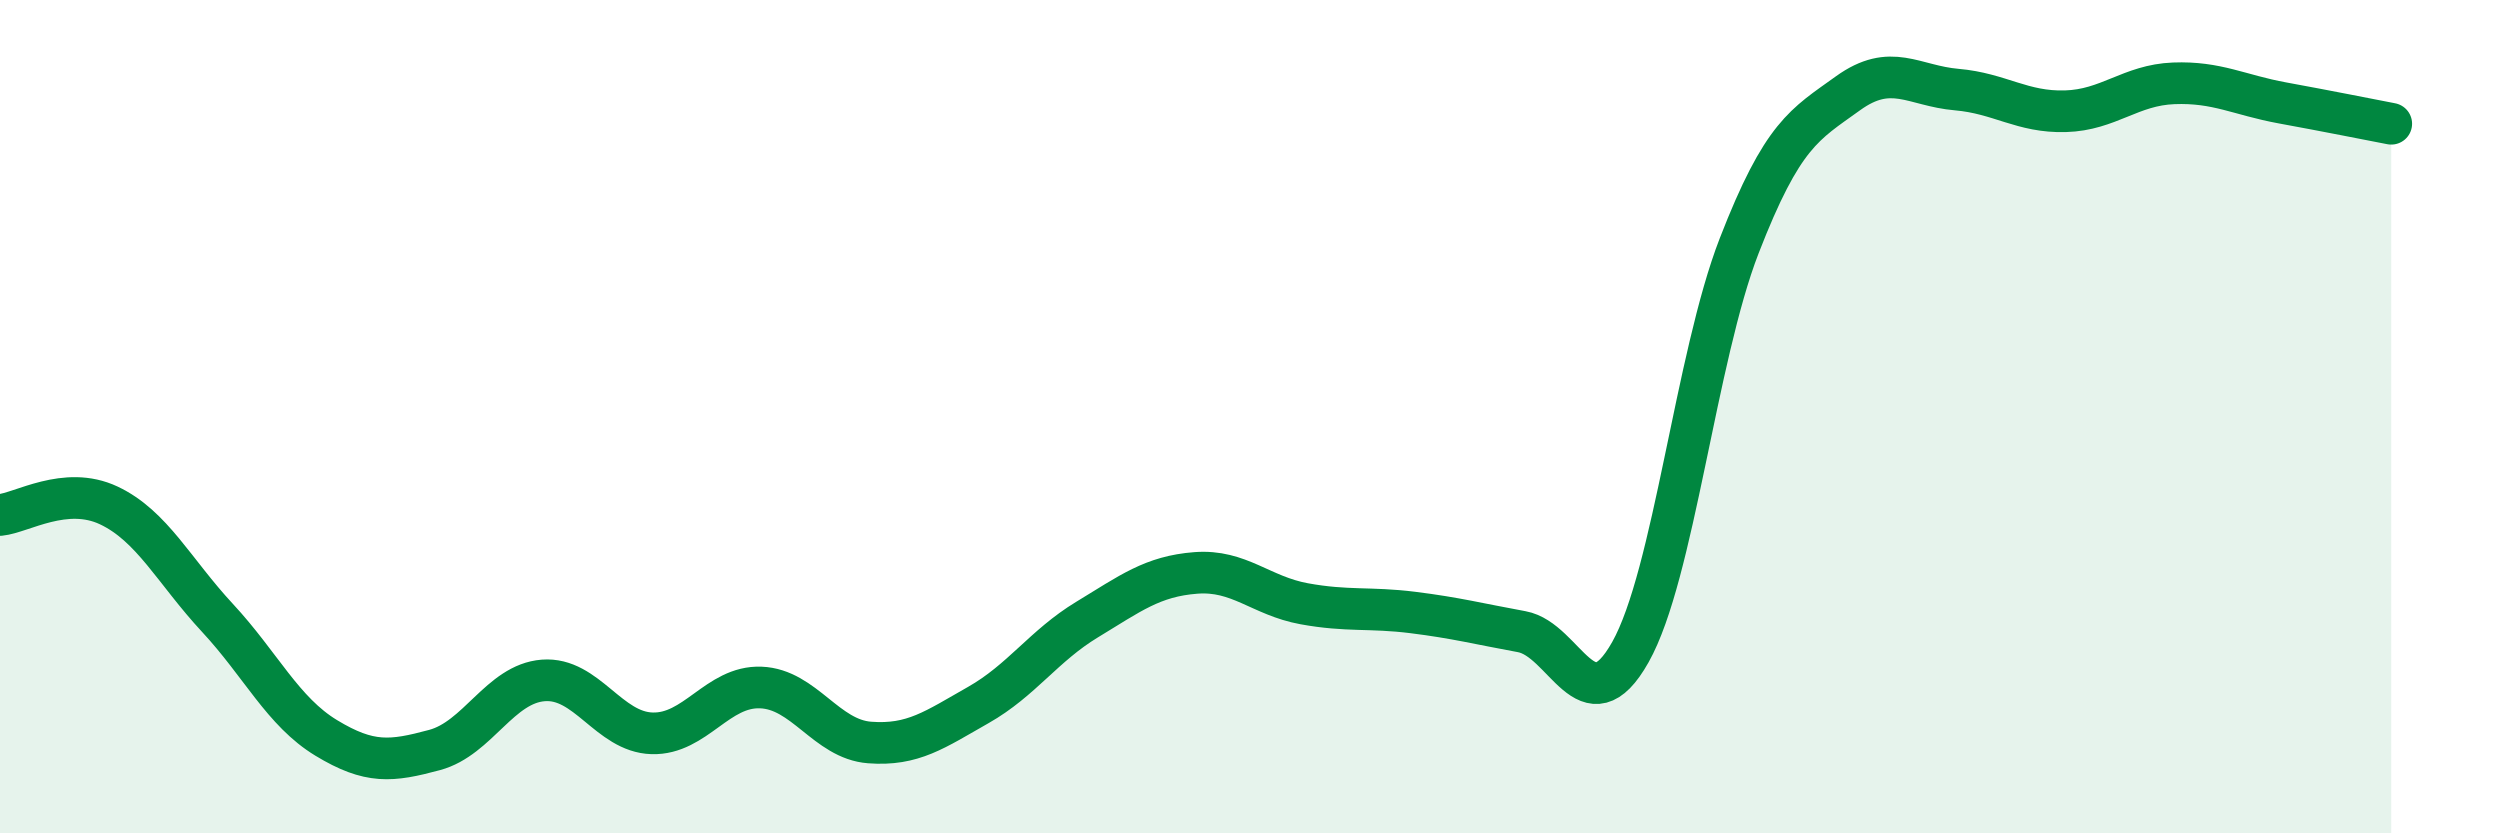
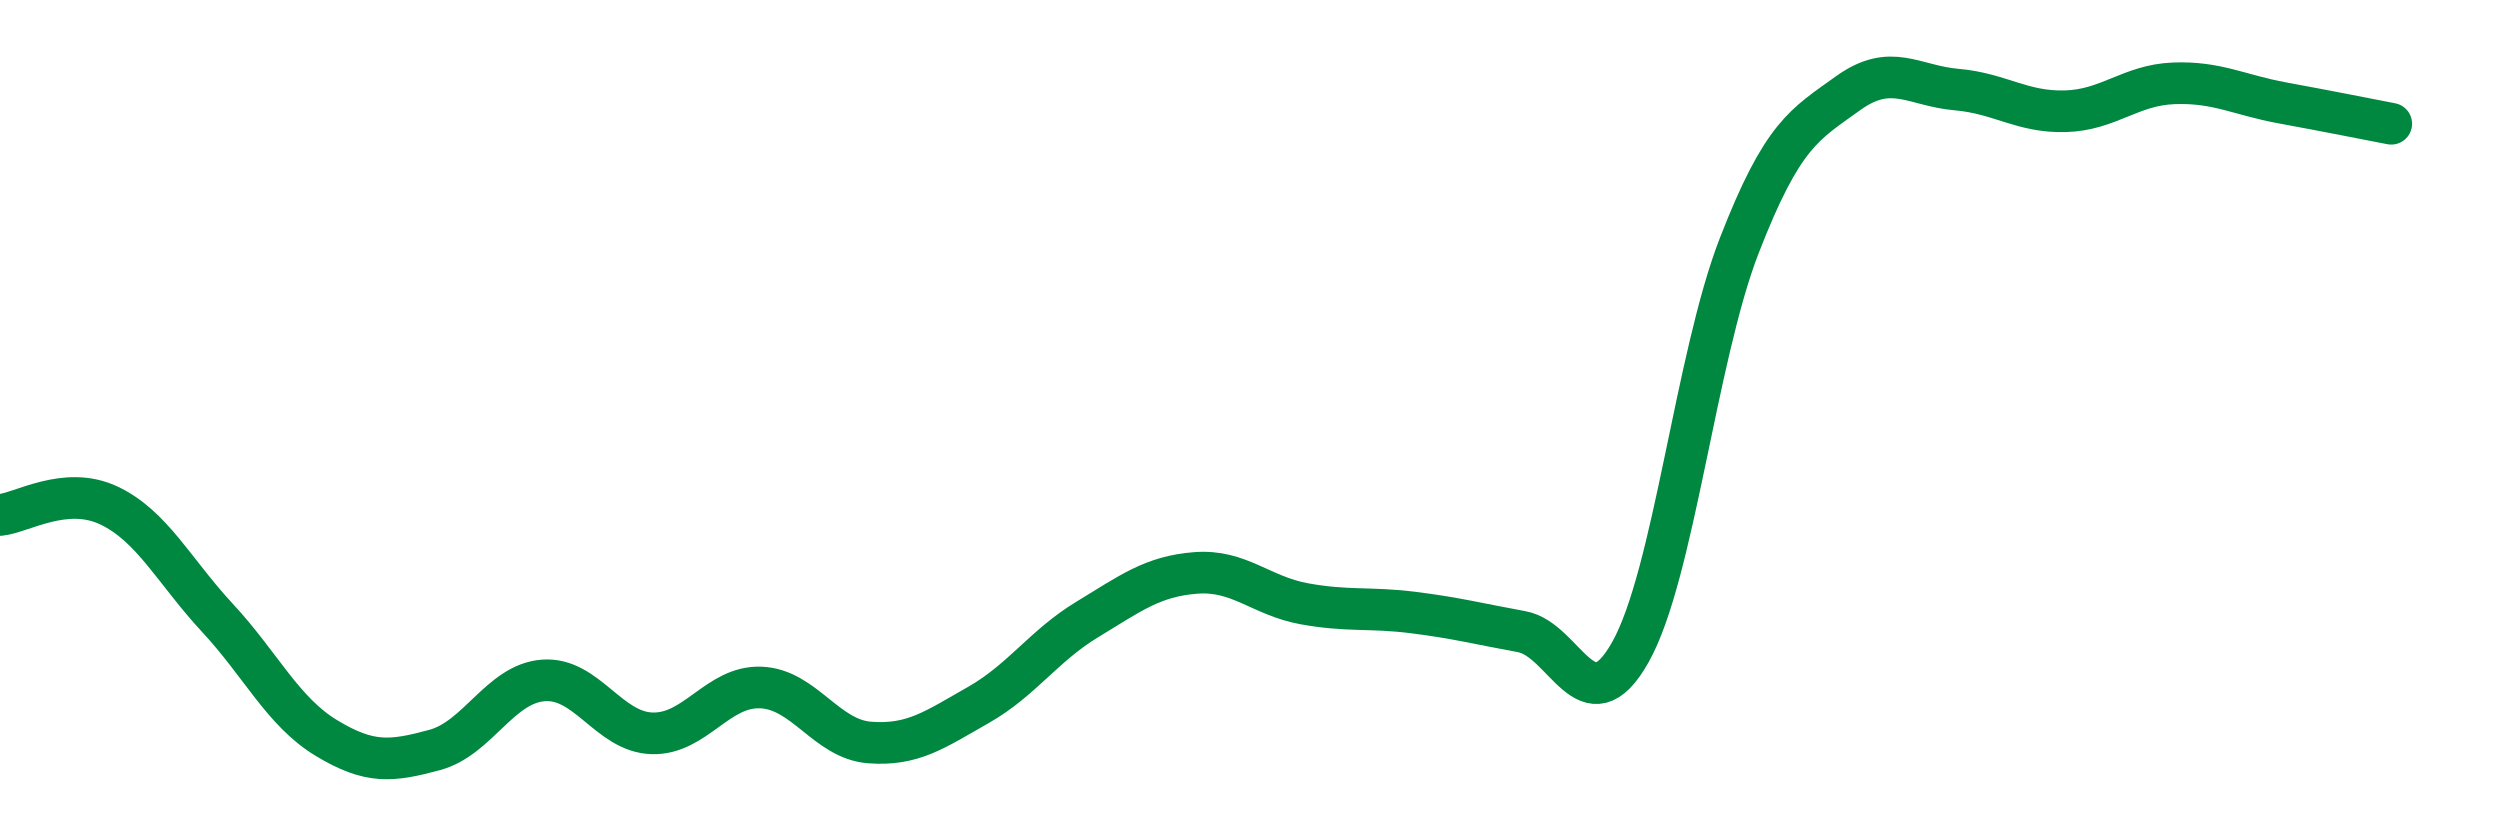
<svg xmlns="http://www.w3.org/2000/svg" width="60" height="20" viewBox="0 0 60 20">
-   <path d="M 0,12.36 C 0.52,12.31 1.57,11.64 2.61,12.13 C 3.65,12.62 4.18,13.71 5.22,14.83 C 6.26,15.95 6.79,17.08 7.83,17.71 C 8.87,18.34 9.39,18.28 10.43,18 C 11.47,17.72 12,16.41 13.04,16.33 C 14.08,16.25 14.61,17.57 15.65,17.6 C 16.69,17.63 17.22,16.46 18.26,16.5 C 19.3,16.54 19.83,17.74 20.87,17.82 C 21.91,17.9 22.44,17.51 23.48,16.92 C 24.52,16.33 25.05,15.5 26.09,14.87 C 27.13,14.24 27.66,13.83 28.7,13.75 C 29.74,13.67 30.26,14.3 31.3,14.49 C 32.34,14.68 32.87,14.57 33.91,14.7 C 34.95,14.83 35.48,14.97 36.52,15.16 C 37.56,15.35 38.09,17.5 39.13,15.65 C 40.17,13.8 40.7,8.58 41.74,5.9 C 42.78,3.22 43.31,2.99 44.35,2.24 C 45.39,1.49 45.92,2.06 46.96,2.15 C 48,2.24 48.53,2.7 49.57,2.67 C 50.61,2.64 51.13,2.04 52.17,2 C 53.21,1.96 53.74,2.28 54.78,2.47 C 55.82,2.66 56.87,2.87 57.39,2.97L57.39 20L0 20Z" fill="#008740" opacity="0.1" stroke-linecap="round" stroke-linejoin="round" />
  <path d="M 0,12.36 C 0.52,12.31 1.57,11.64 2.61,12.13 C 3.65,12.62 4.18,13.71 5.22,14.83 C 6.26,15.95 6.79,17.08 7.83,17.71 C 8.87,18.34 9.39,18.28 10.43,18 C 11.47,17.72 12,16.41 13.04,16.33 C 14.08,16.25 14.61,17.57 15.65,17.6 C 16.69,17.63 17.22,16.46 18.26,16.5 C 19.3,16.54 19.83,17.74 20.87,17.82 C 21.91,17.9 22.44,17.51 23.48,16.92 C 24.52,16.33 25.05,15.5 26.09,14.87 C 27.13,14.24 27.66,13.83 28.7,13.75 C 29.74,13.67 30.26,14.3 31.3,14.49 C 32.34,14.68 32.87,14.57 33.91,14.7 C 34.95,14.83 35.48,14.97 36.52,15.16 C 37.56,15.35 38.09,17.5 39.13,15.65 C 40.17,13.8 40.7,8.58 41.74,5.9 C 42.78,3.22 43.31,2.99 44.35,2.24 C 45.39,1.49 45.92,2.06 46.96,2.15 C 48,2.24 48.53,2.7 49.57,2.67 C 50.61,2.64 51.13,2.04 52.17,2 C 53.21,1.96 53.74,2.28 54.78,2.47 C 55.82,2.66 56.87,2.87 57.39,2.97" stroke="#008740" stroke-width="1" fill="none" stroke-linecap="round" stroke-linejoin="round" />
</svg>